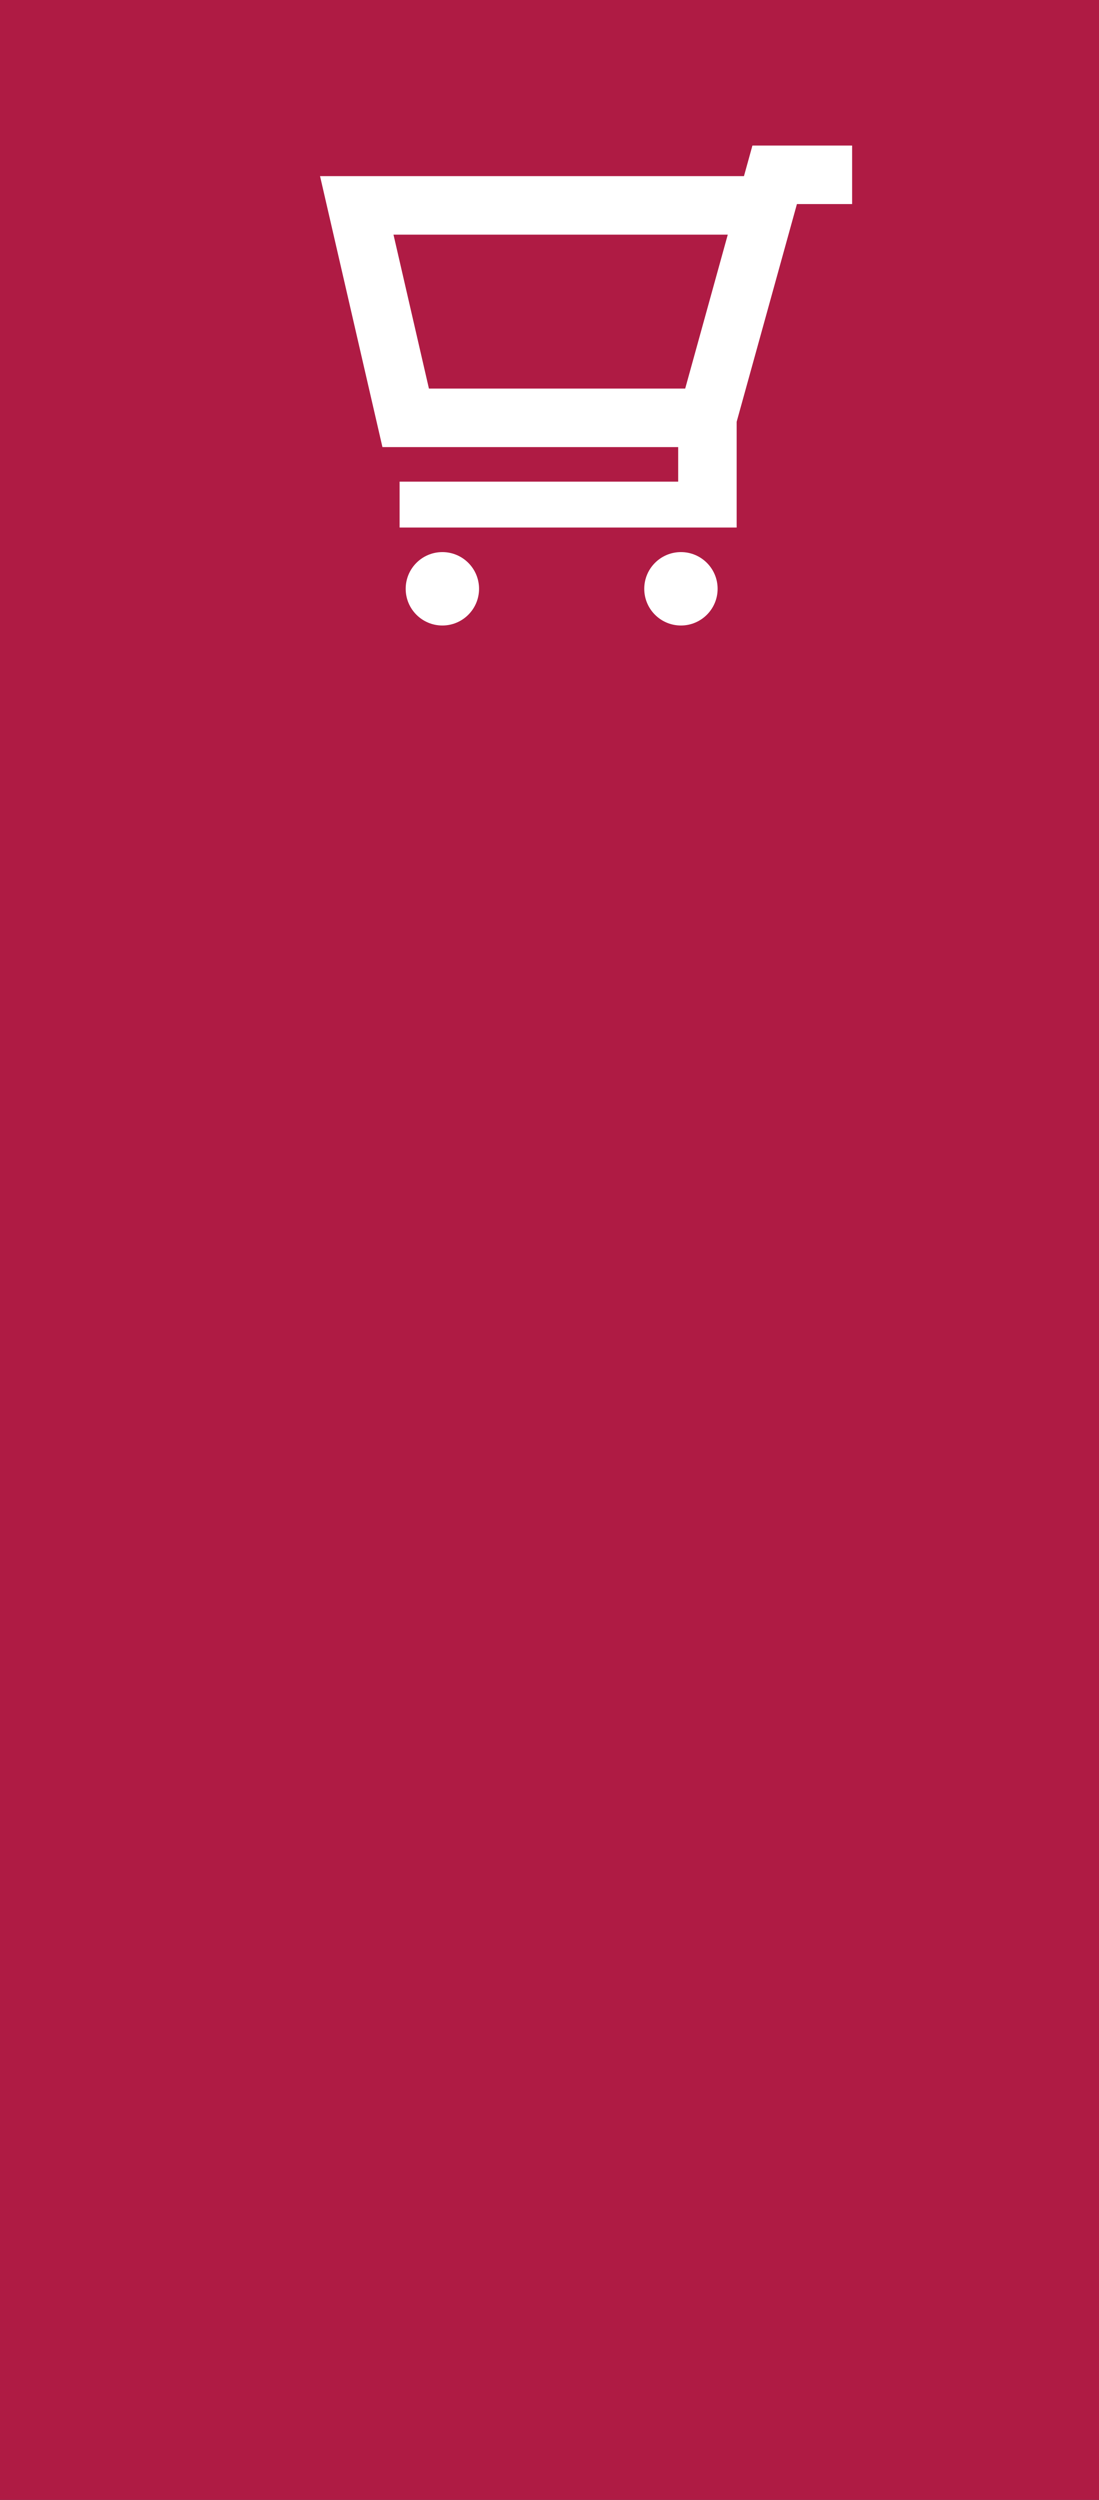
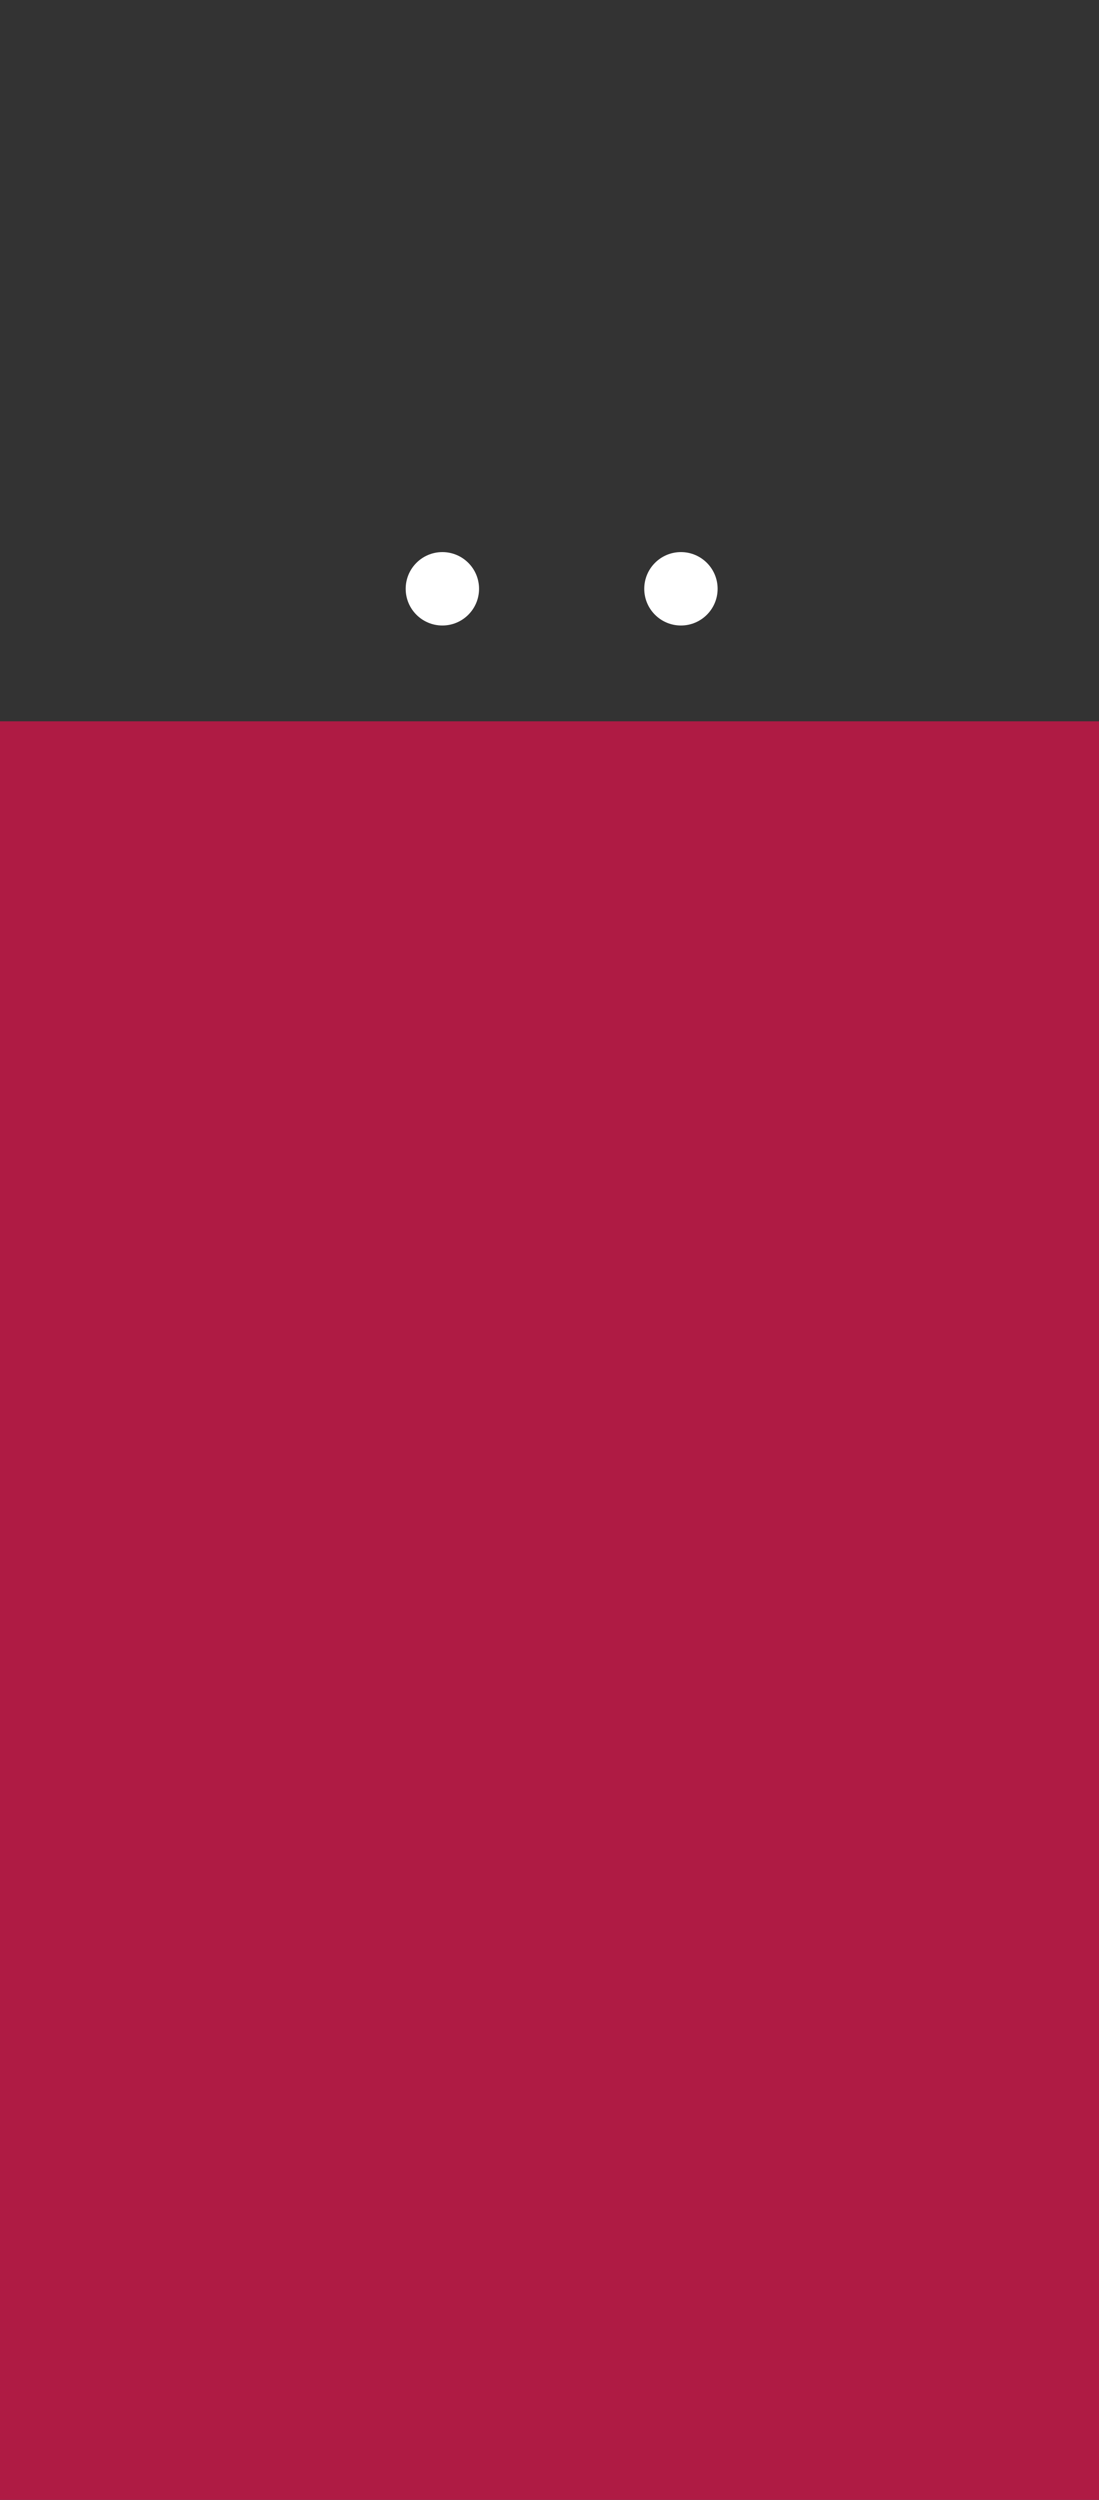
<svg xmlns="http://www.w3.org/2000/svg" version="1.1" id="圖層_1" x="0px" y="0px" width="43.593px" height="99.091px" viewBox="0 0 43.593 99.091" enable-background="new 0 0 43.593 99.091" xml:space="preserve">
  <rect x="0" y="0" width="43.593" height="99.091" fill="#333333" stroke="none" />
  <g>
-     <rect x="0.5" y="0.5" fill="#AF1B44" stroke="#AF1B44" stroke-miterlimit="10" width="42.593" height="28.591" />
    <rect x="0.5" y="29.091" fill="#AF1B44" stroke="#AF1B44" stroke-miterlimit="10" width="42.593" height="69.5" />
    <g>
-       <path fill="#FFFFFF" d="M29.846,5.769L29.51,6.982H12.695l2.475,10.74h11.731v1.369H15.85v1.82h13.37V16.72l2.391-8.632H33.8    V5.769H29.846z M15.608,9.301h13.26l-1.689,6.102H17.014L15.608,9.301z" />
      <circle fill="#FFFFFF" cx="17.547" cy="23.339" r="1.455" />
      <circle fill="#FFFFFF" cx="27.01" cy="23.339" r="1.455" />
    </g>
-     <line fill="none" stroke="#AF1B44" stroke-miterlimit="10" x1="21.797" y1="28.254" x2="21.797" y2="99.049" />
  </g>
</svg>